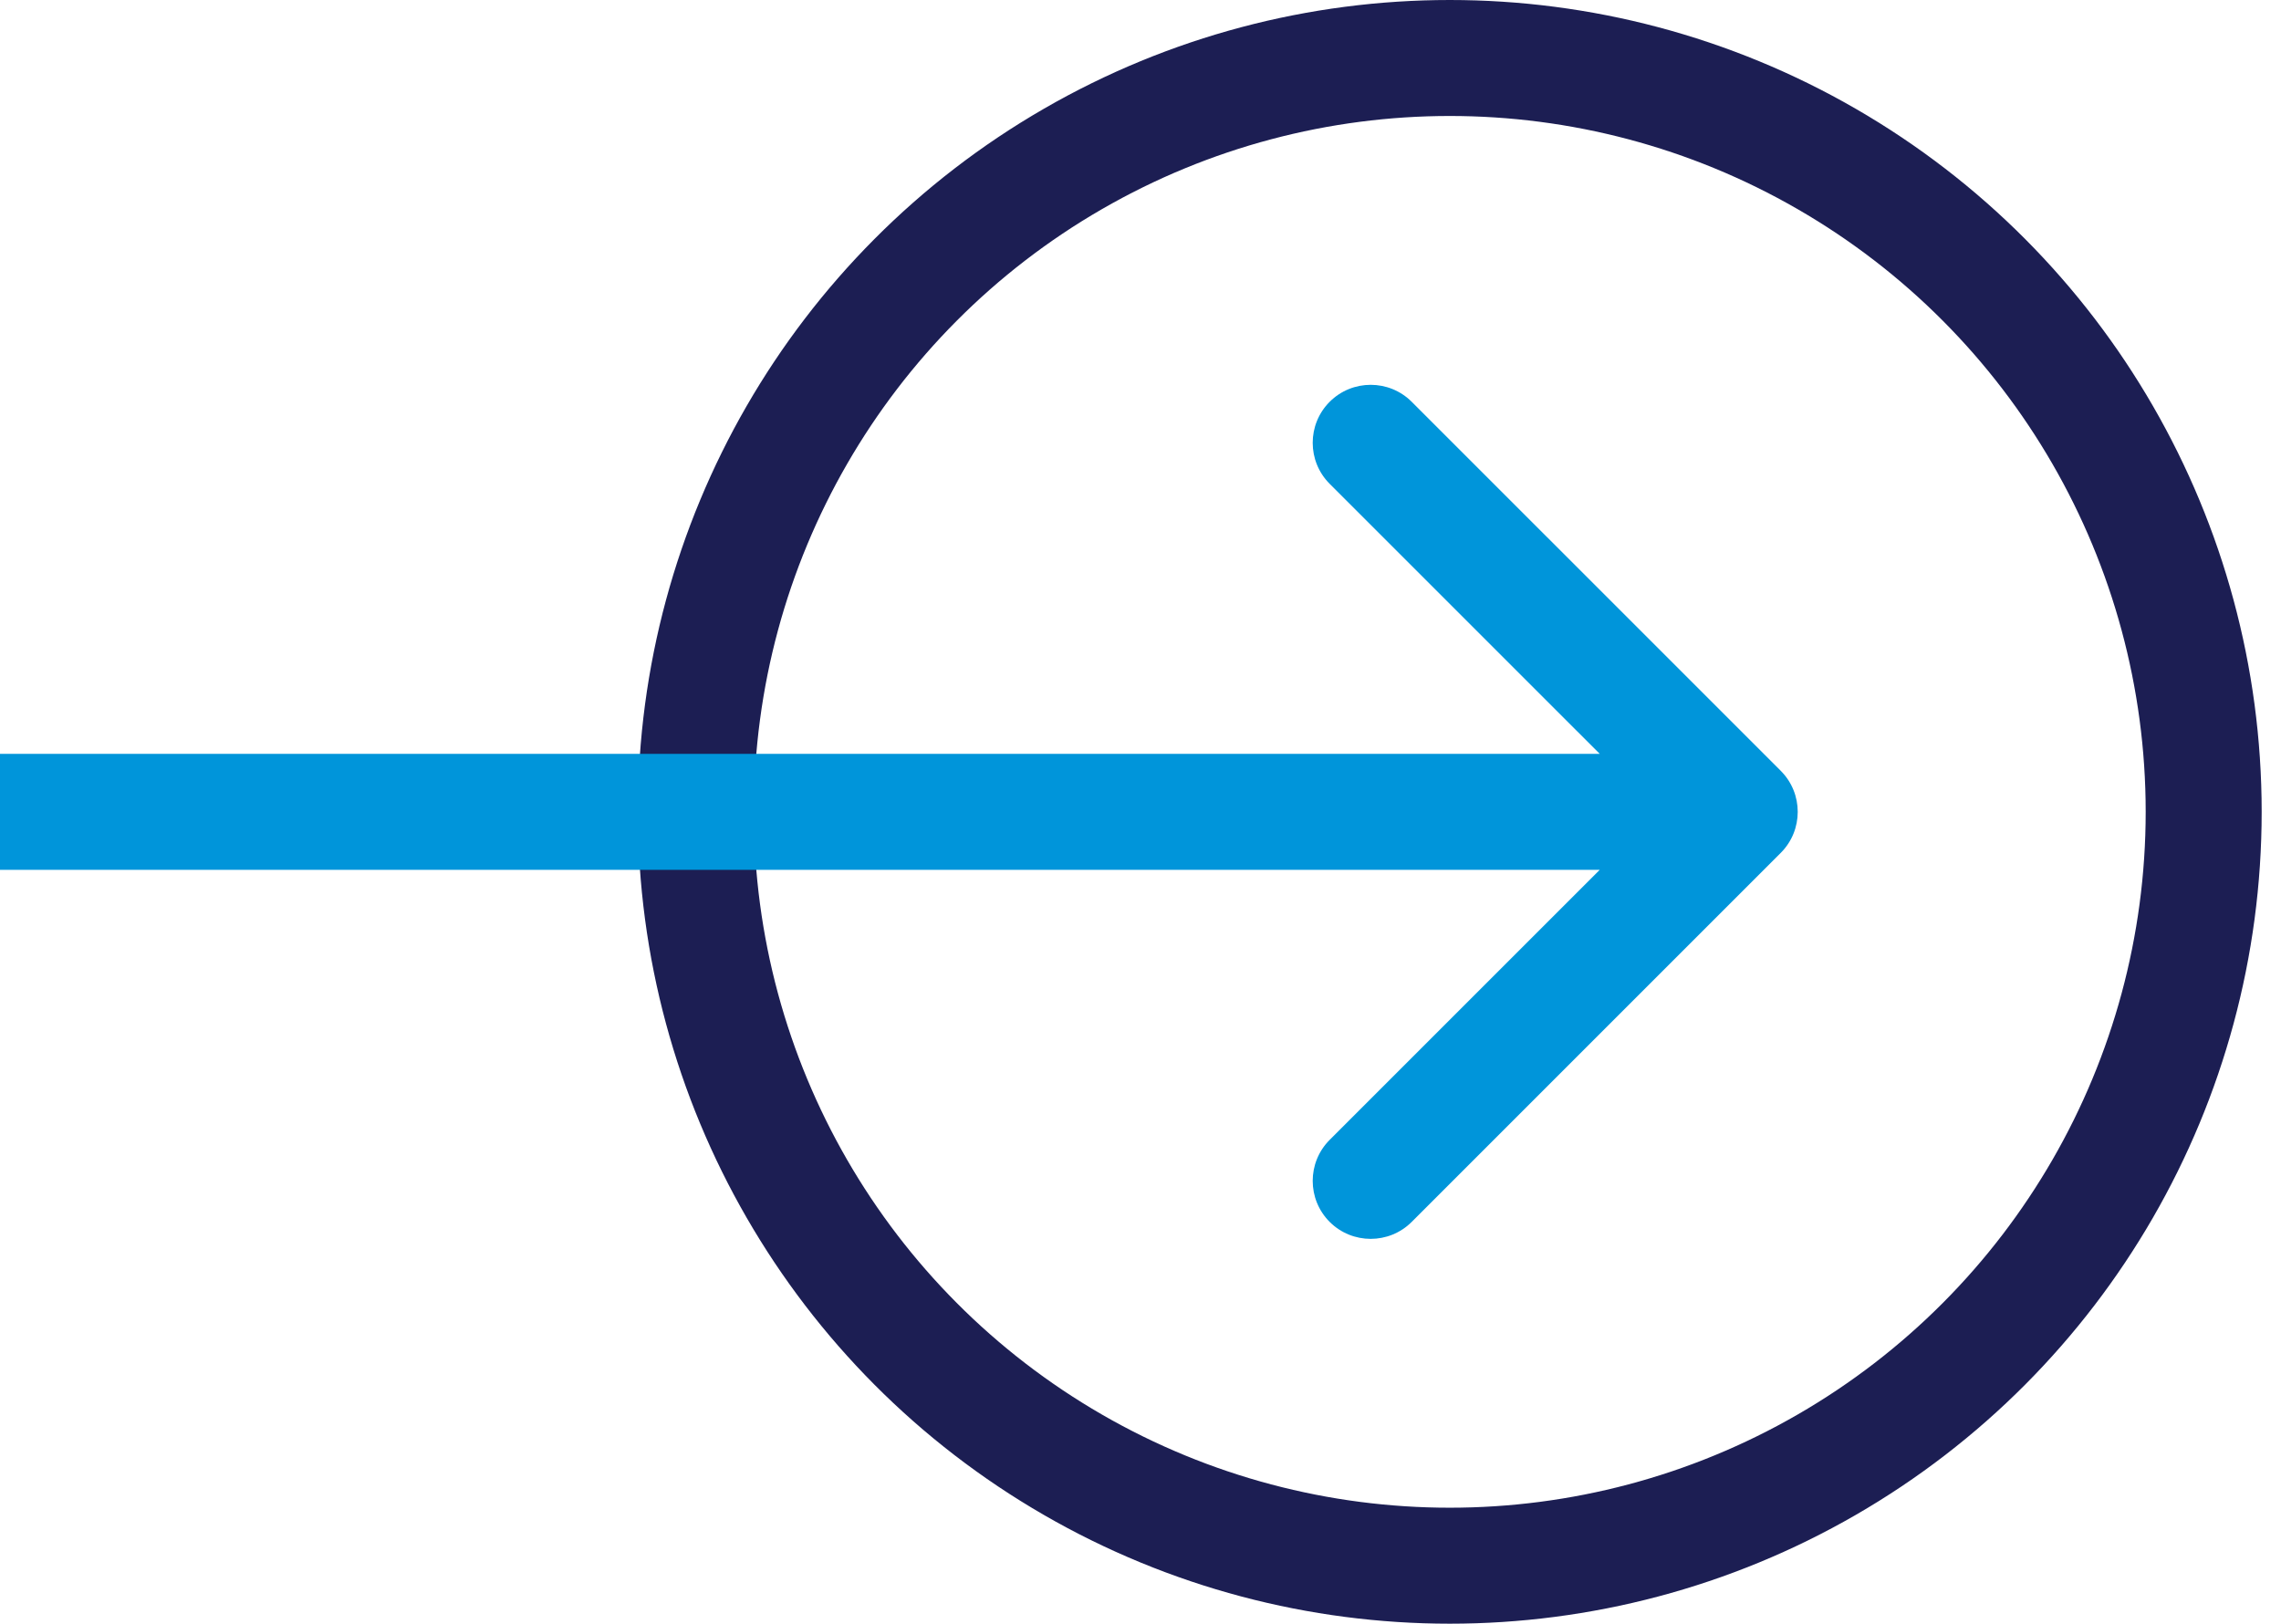
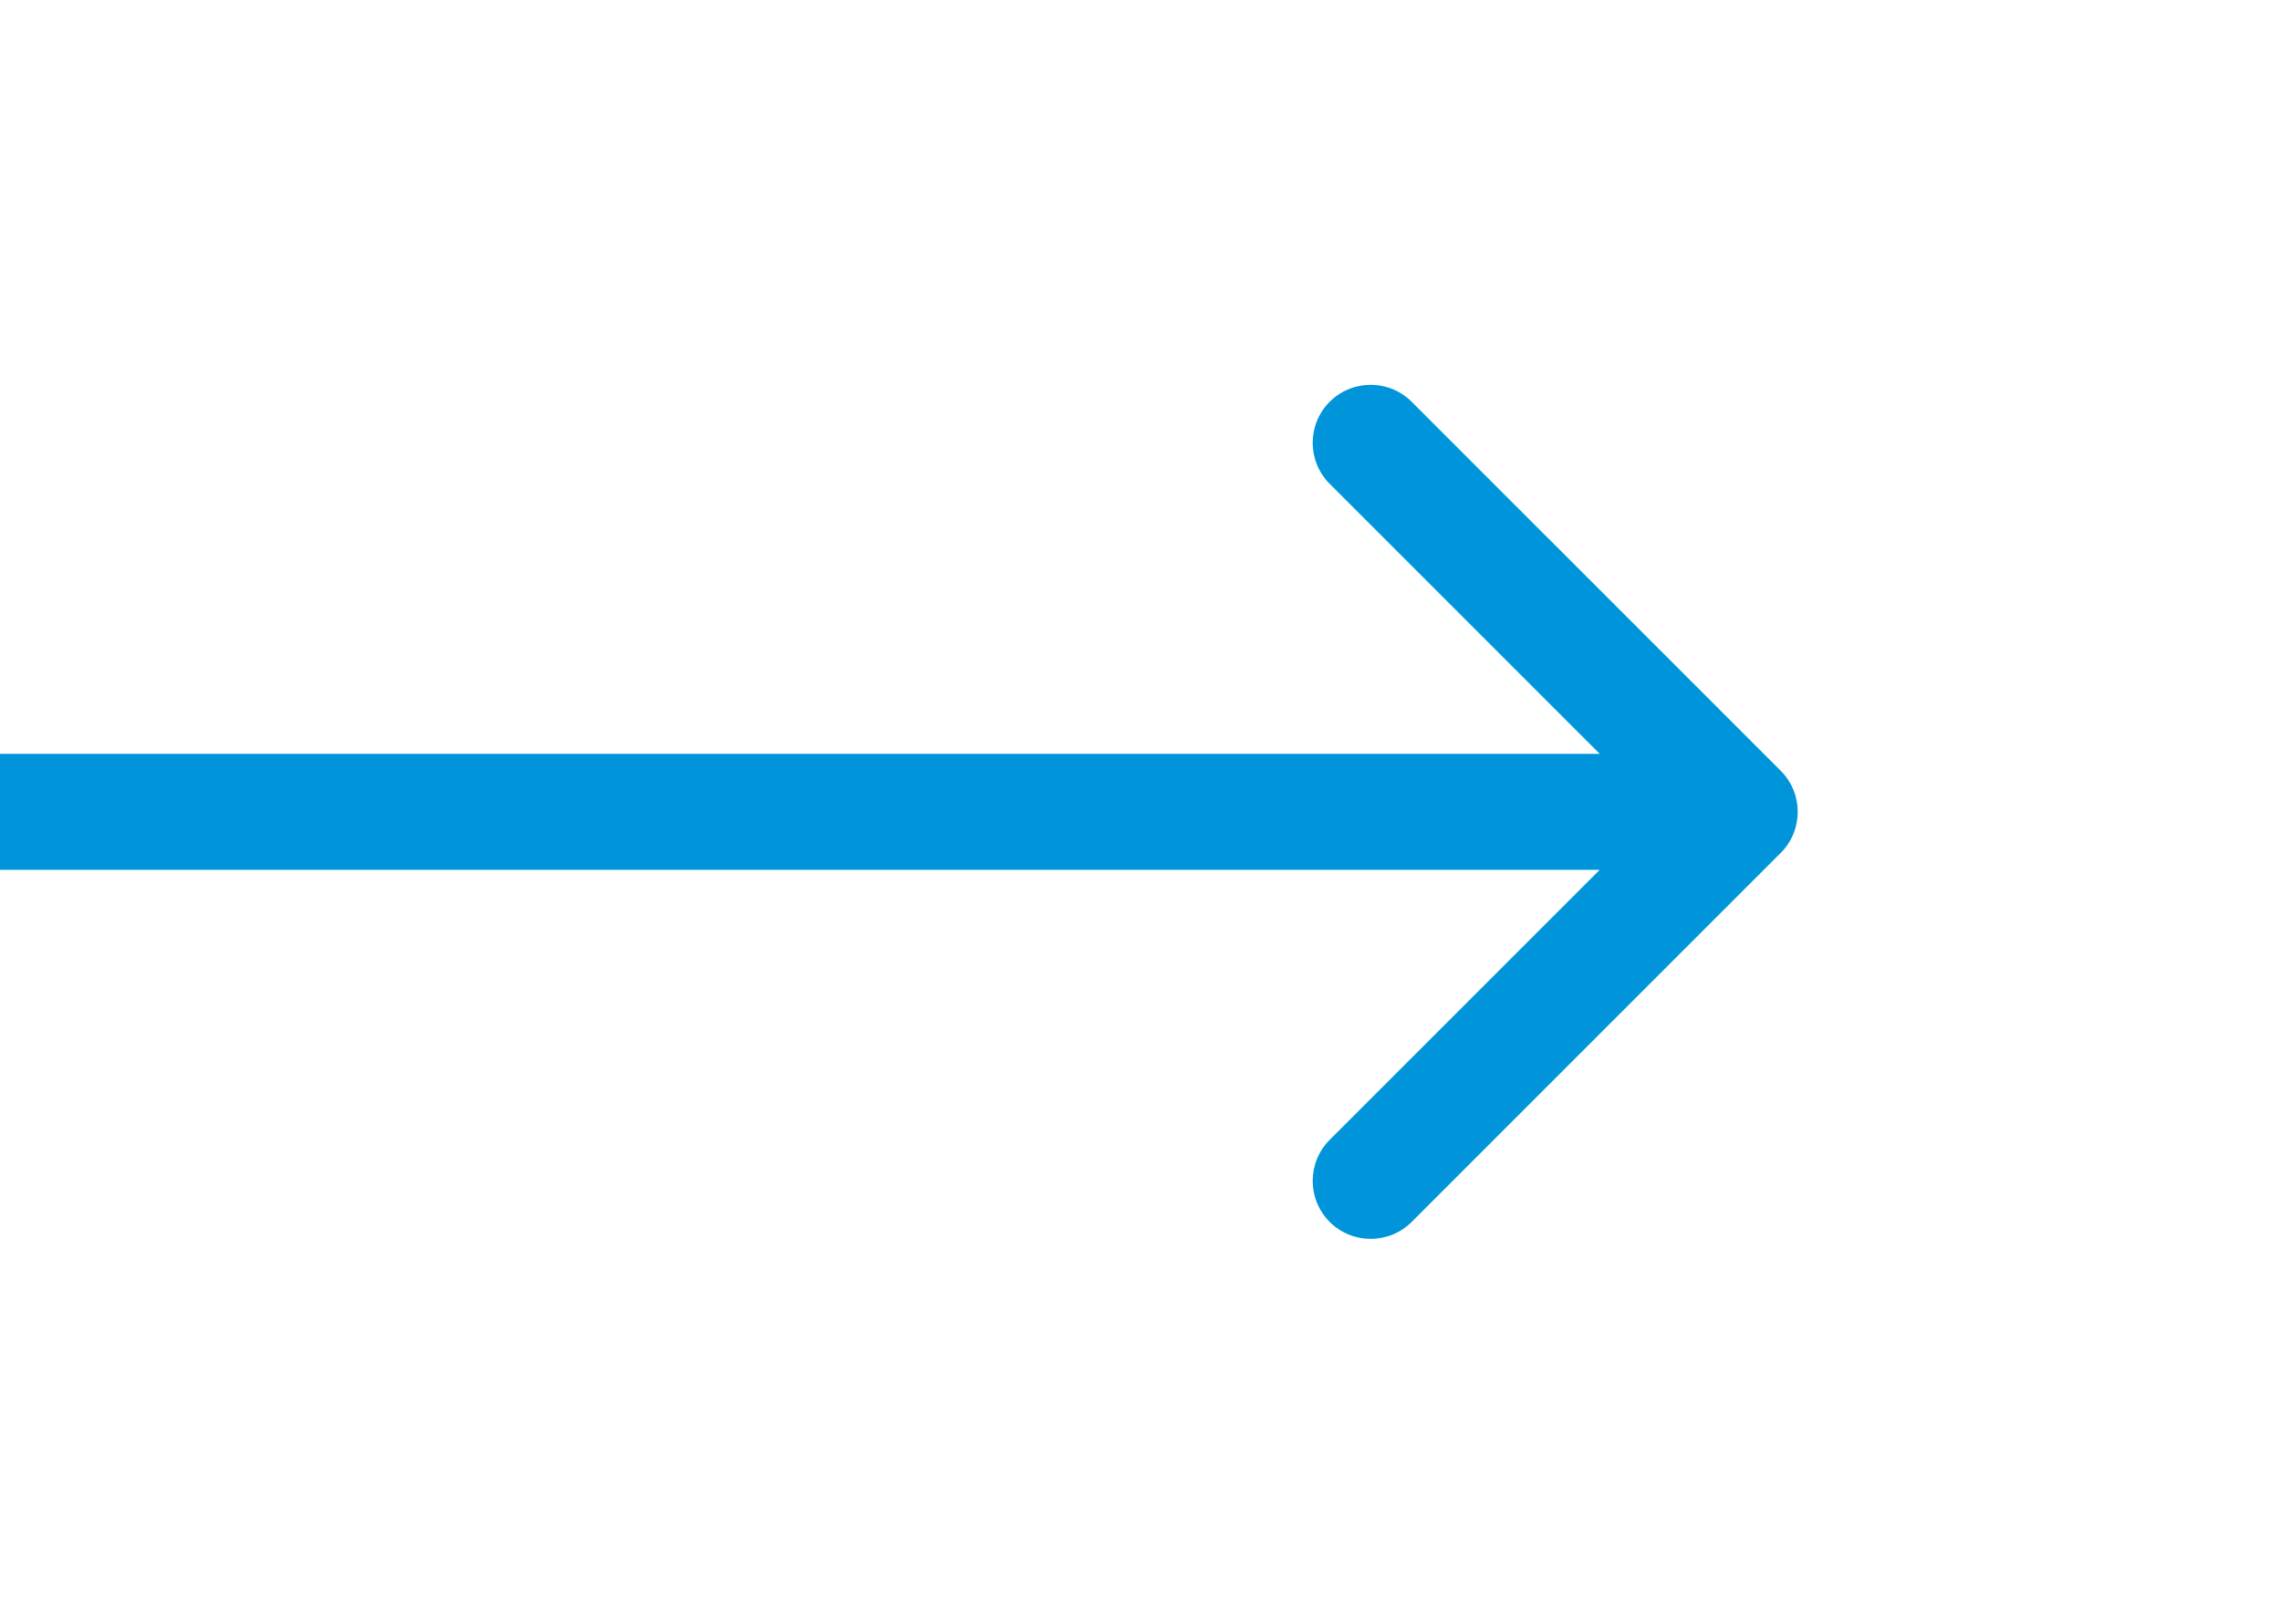
<svg xmlns="http://www.w3.org/2000/svg" width="59" height="42" viewBox="0 0 59 42" fill="none">
-   <circle cx="37.5" cy="21" r="19.5" stroke="#1C1E53" stroke-width="3" />
  <path d="M46.061 22.061C46.646 21.475 46.646 20.525 46.061 19.939L36.515 10.393C35.929 9.808 34.979 9.808 34.393 10.393C33.808 10.979 33.808 11.929 34.393 12.515L42.879 21L34.393 29.485C33.808 30.071 33.808 31.021 34.393 31.607C34.979 32.192 35.929 32.192 36.515 31.607L46.061 22.061ZM-1.31134e-07 22.5L45 22.5L45 19.5L1.31134e-07 19.5L-1.31134e-07 22.5Z" fill="#0095DA" />
</svg>